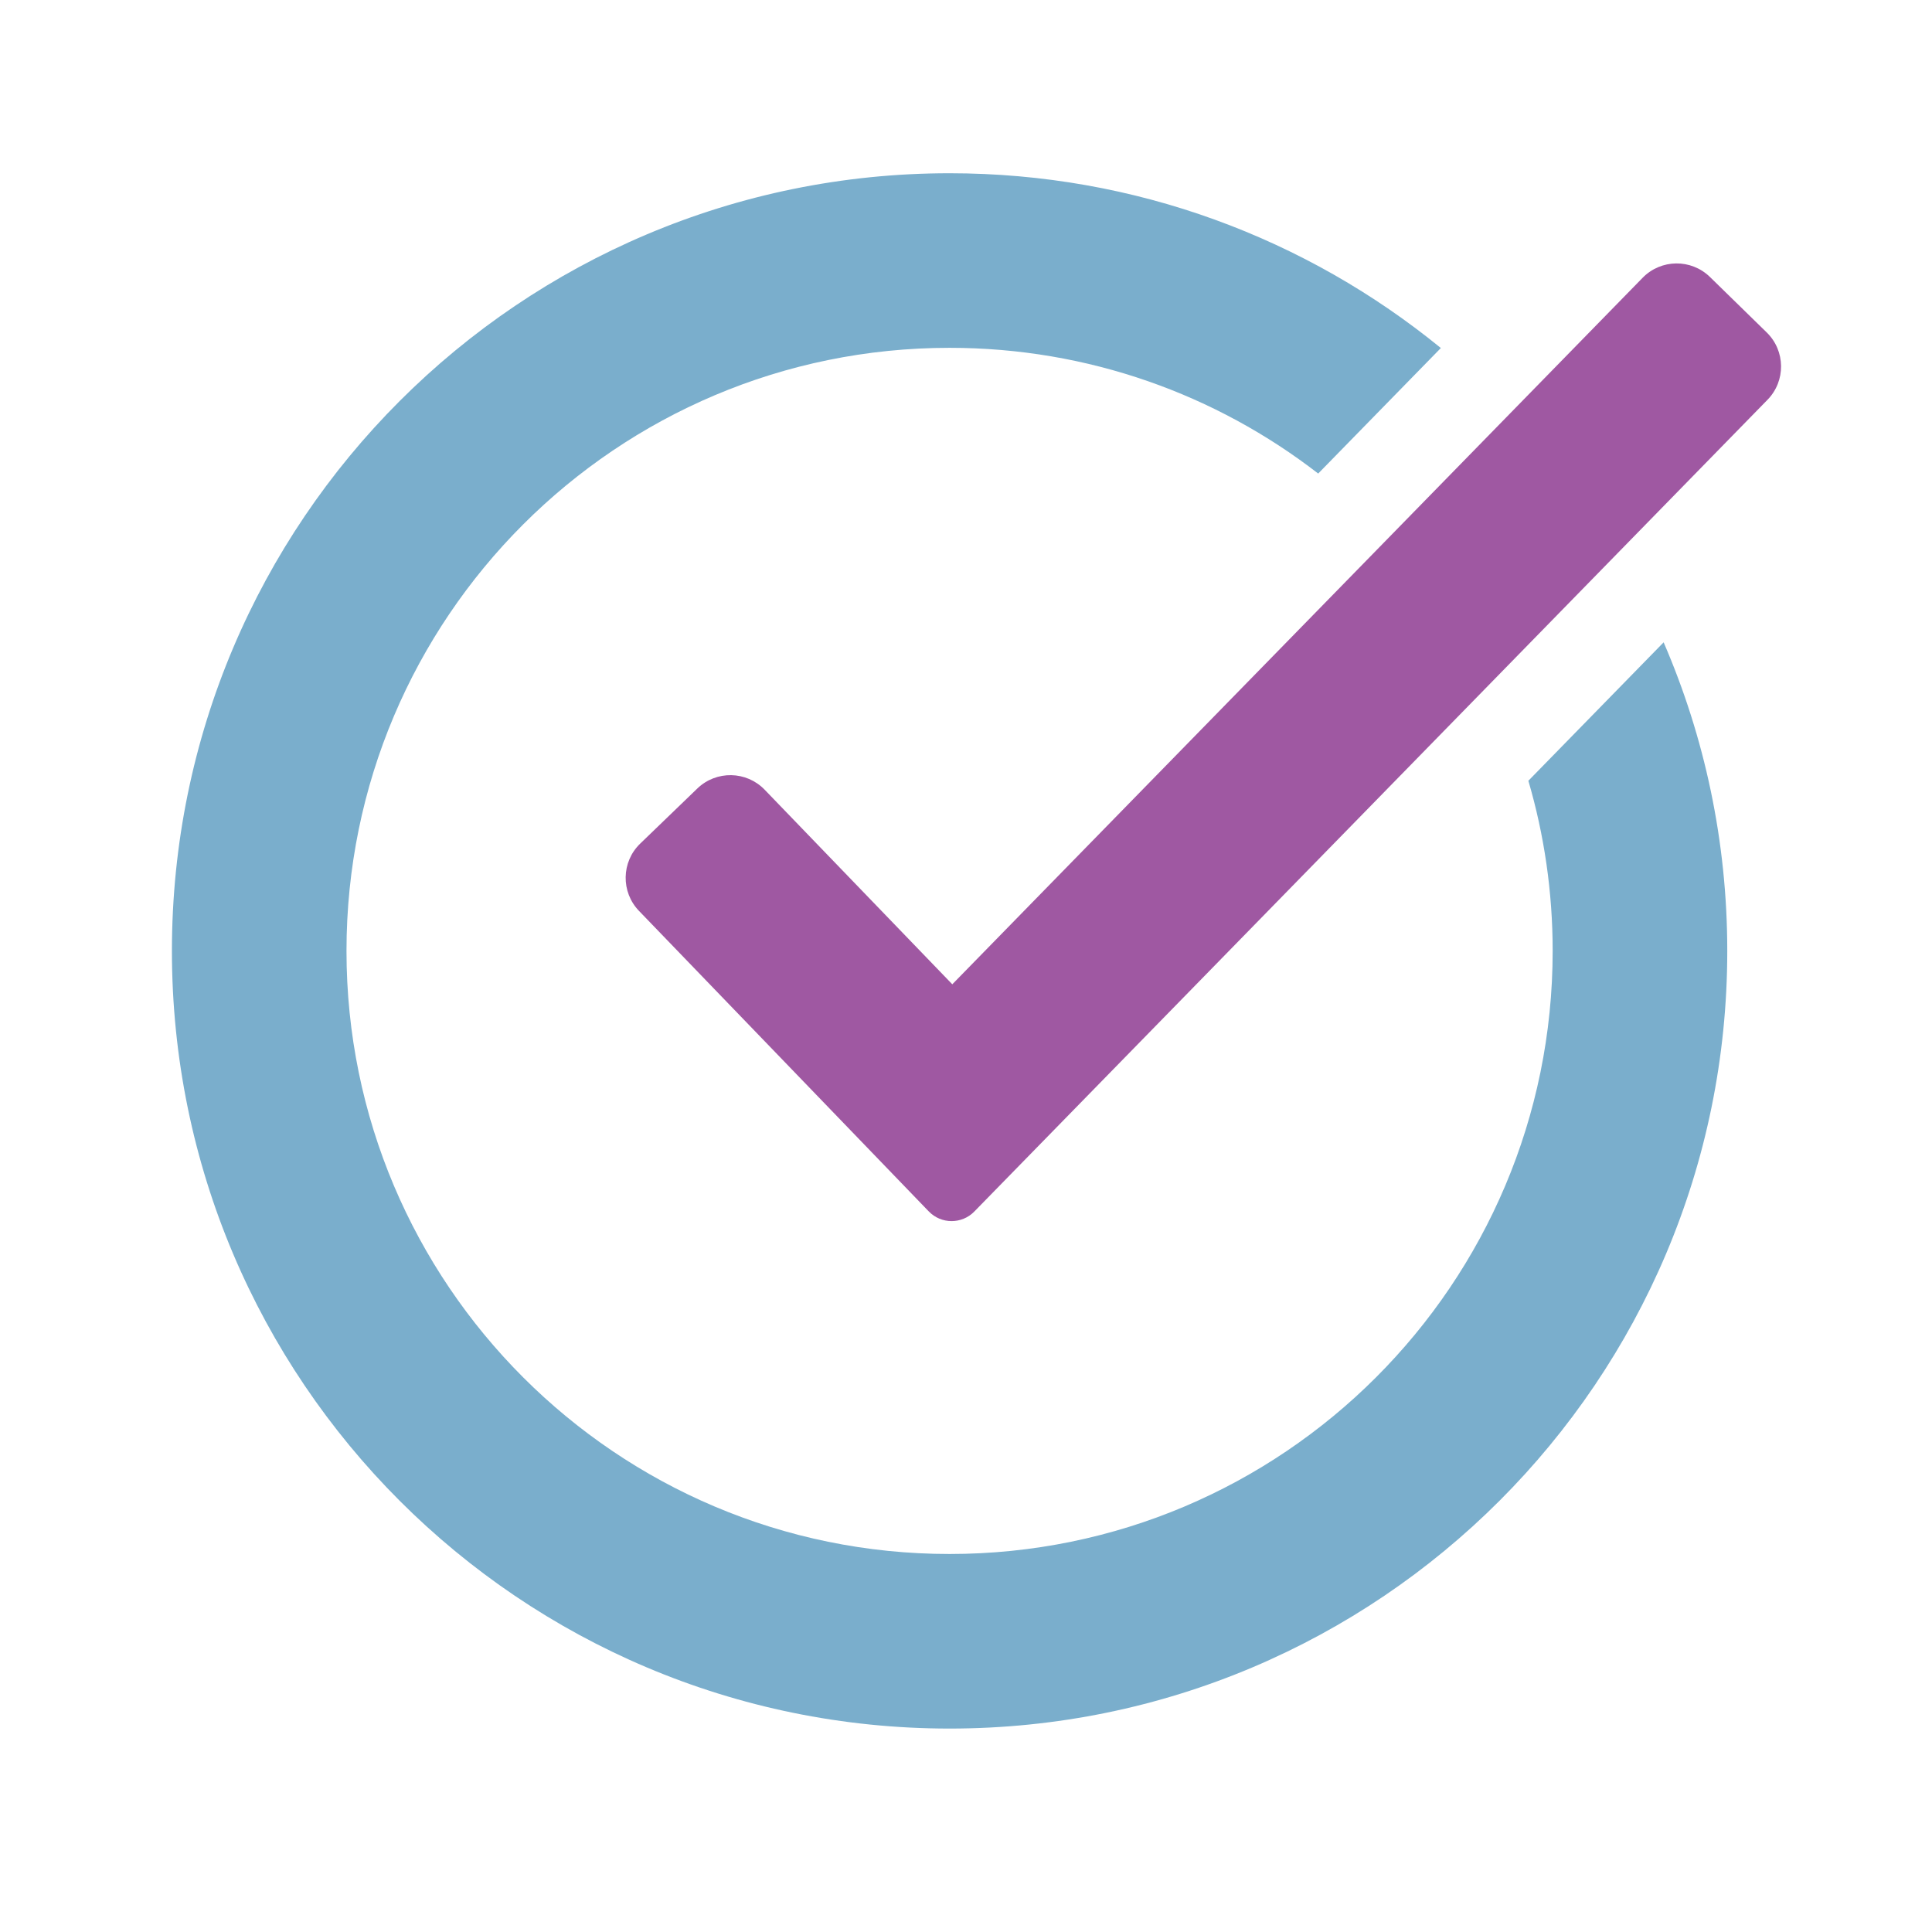
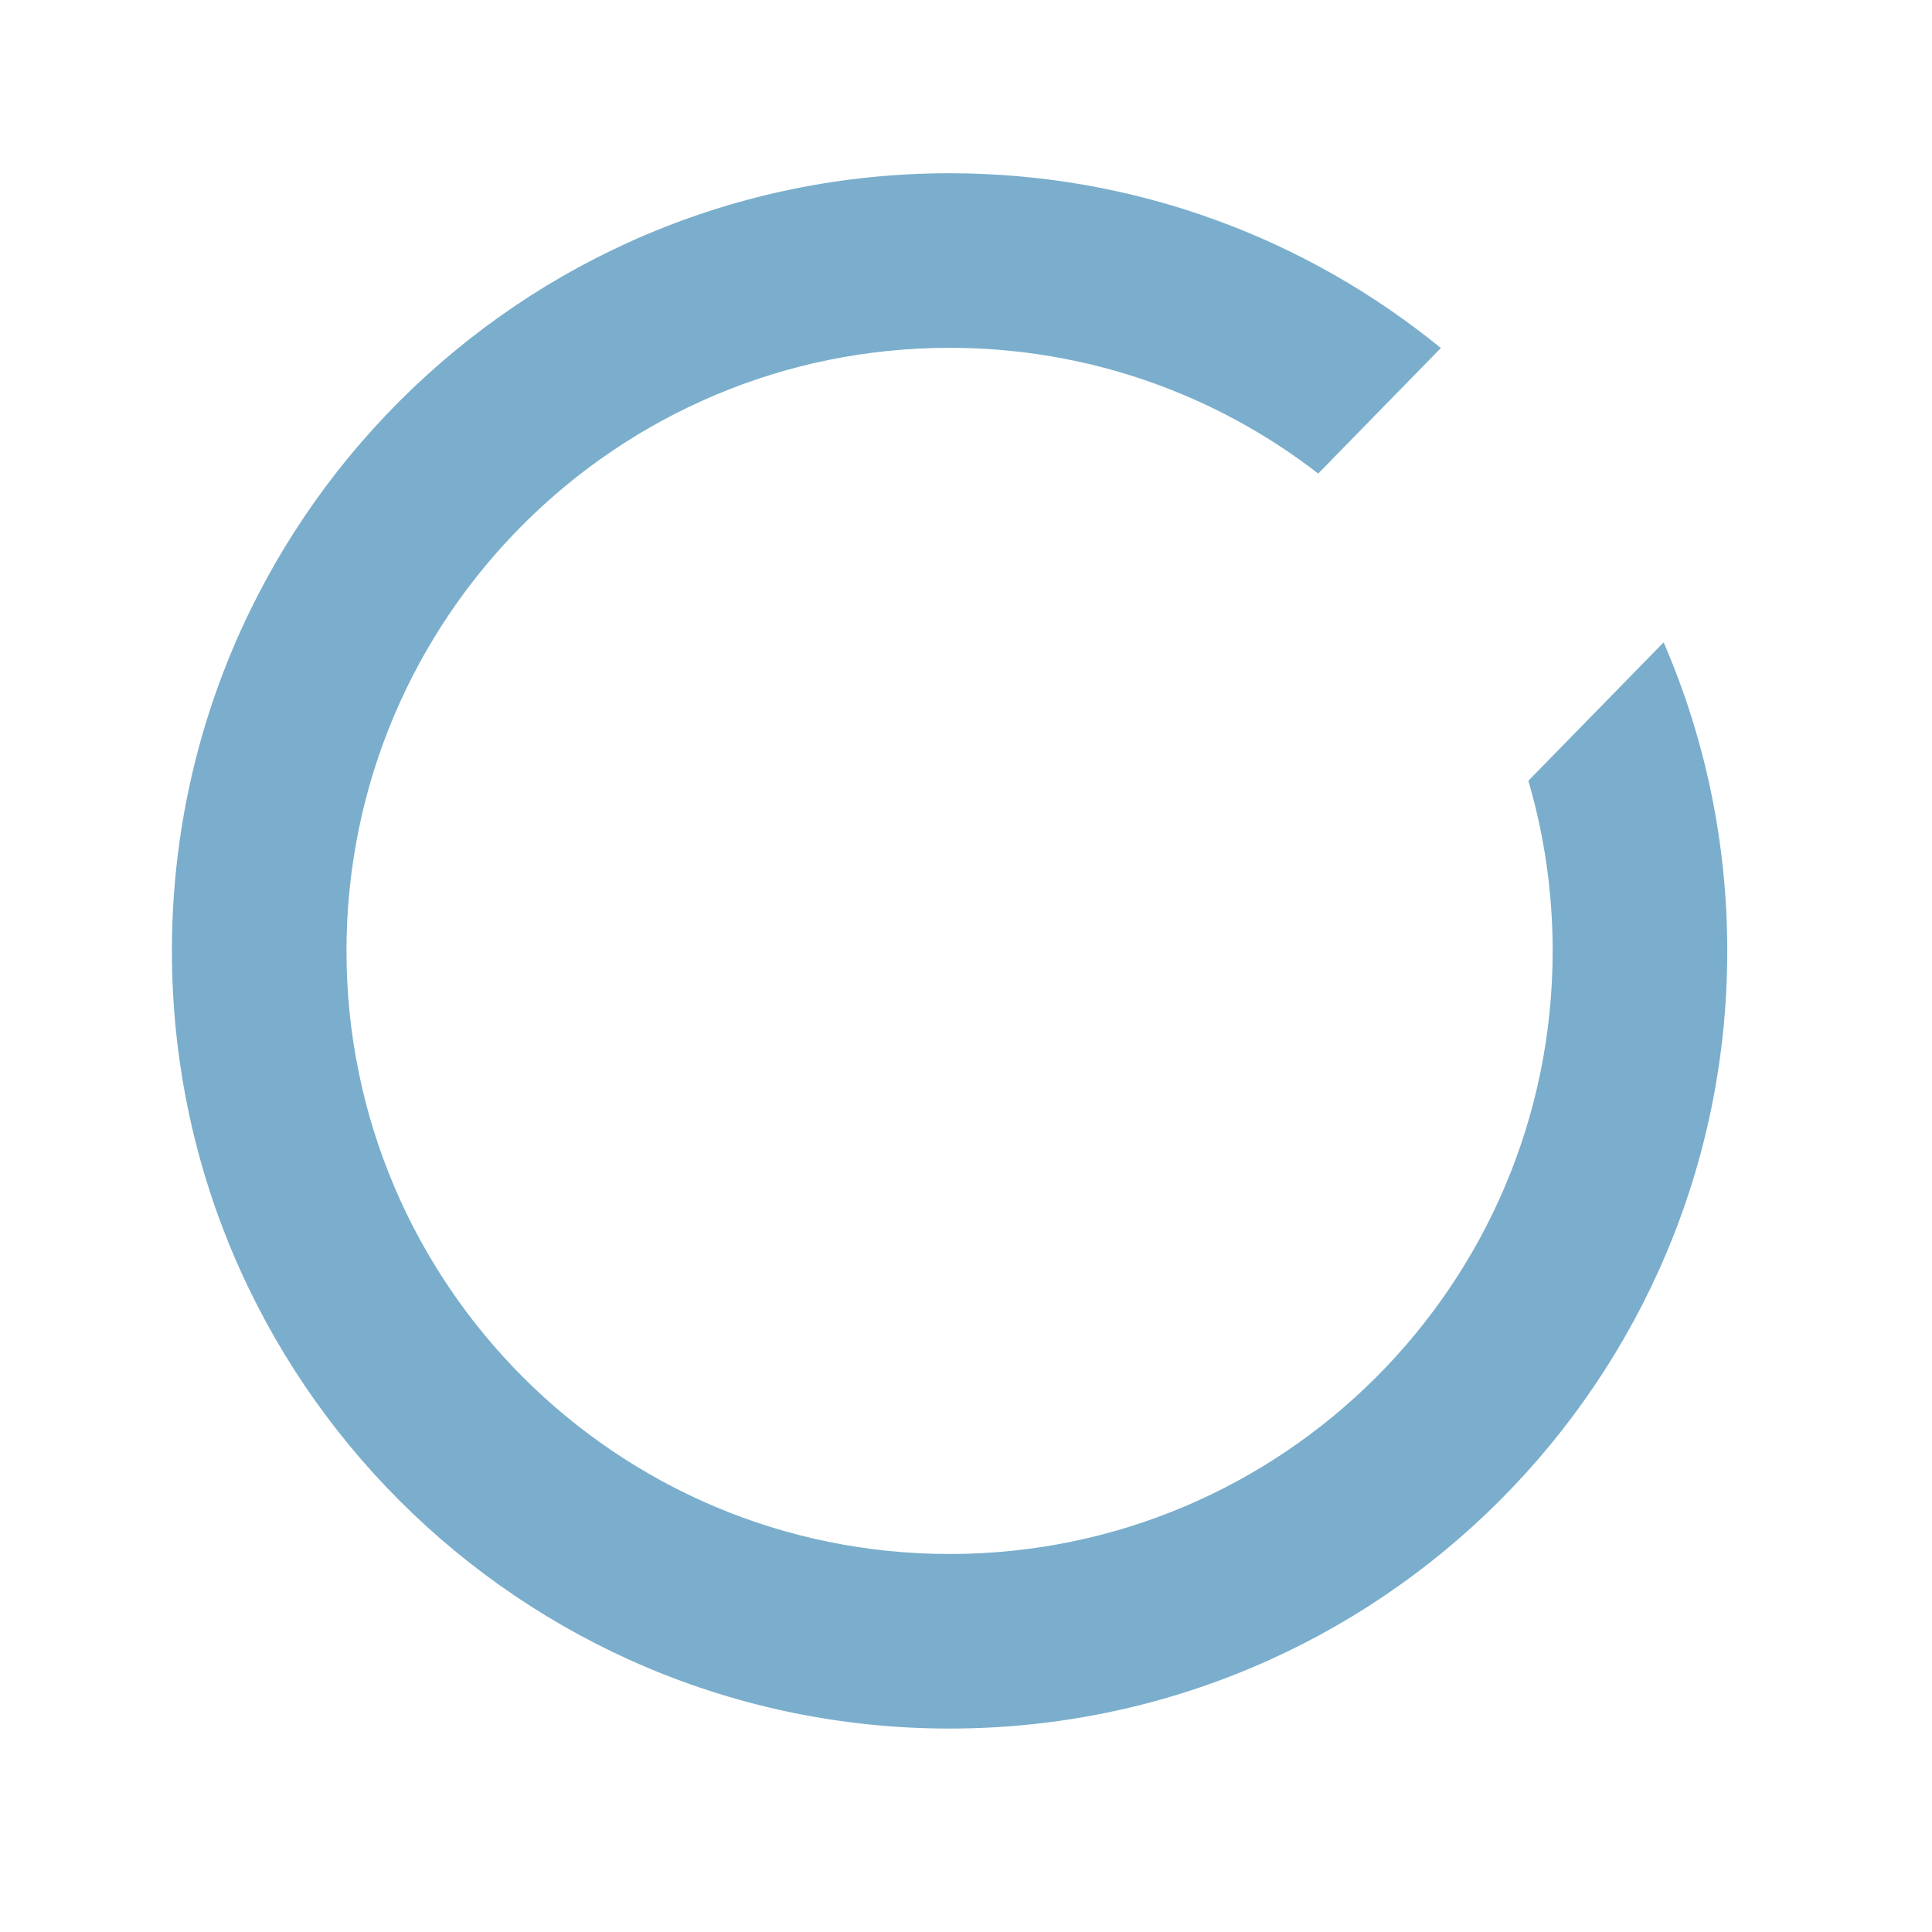
<svg xmlns="http://www.w3.org/2000/svg" width="64" height="64" viewBox="0 0 64 64" fill="none">
  <path d="M50.629 25.864C51.153 27.651 51.434 29.542 51.434 31.5C51.434 42.533 42.49 51.478 31.456 51.478C20.423 51.478 11.478 42.533 11.478 31.5C11.478 20.466 20.423 11.522 31.456 11.522C36.056 11.522 40.291 13.075 43.667 15.687L47.73 11.529C43.294 7.91 37.628 5.739 31.456 5.739C17.229 5.739 5.695 17.272 5.695 31.5C5.695 45.727 17.229 57.261 31.456 57.261C45.684 57.261 57.218 45.727 57.218 31.5C57.218 27.869 56.466 24.413 55.11 21.278L50.629 25.864Z" fill="#7AAECC" />
-   <path d="M23.1 26.12L21.208 27.945C20.581 28.549 20.563 29.548 21.168 30.175L30.766 40.129C31.178 40.556 31.861 40.558 32.275 40.134L58.551 13.243C59.16 12.62 59.148 11.622 58.525 11.013L56.645 9.176C56.022 8.567 55.024 8.578 54.415 9.201L31.546 32.606L25.33 26.16C24.726 25.534 23.727 25.515 23.1 26.12Z" fill="#9F58A2" />
</svg>